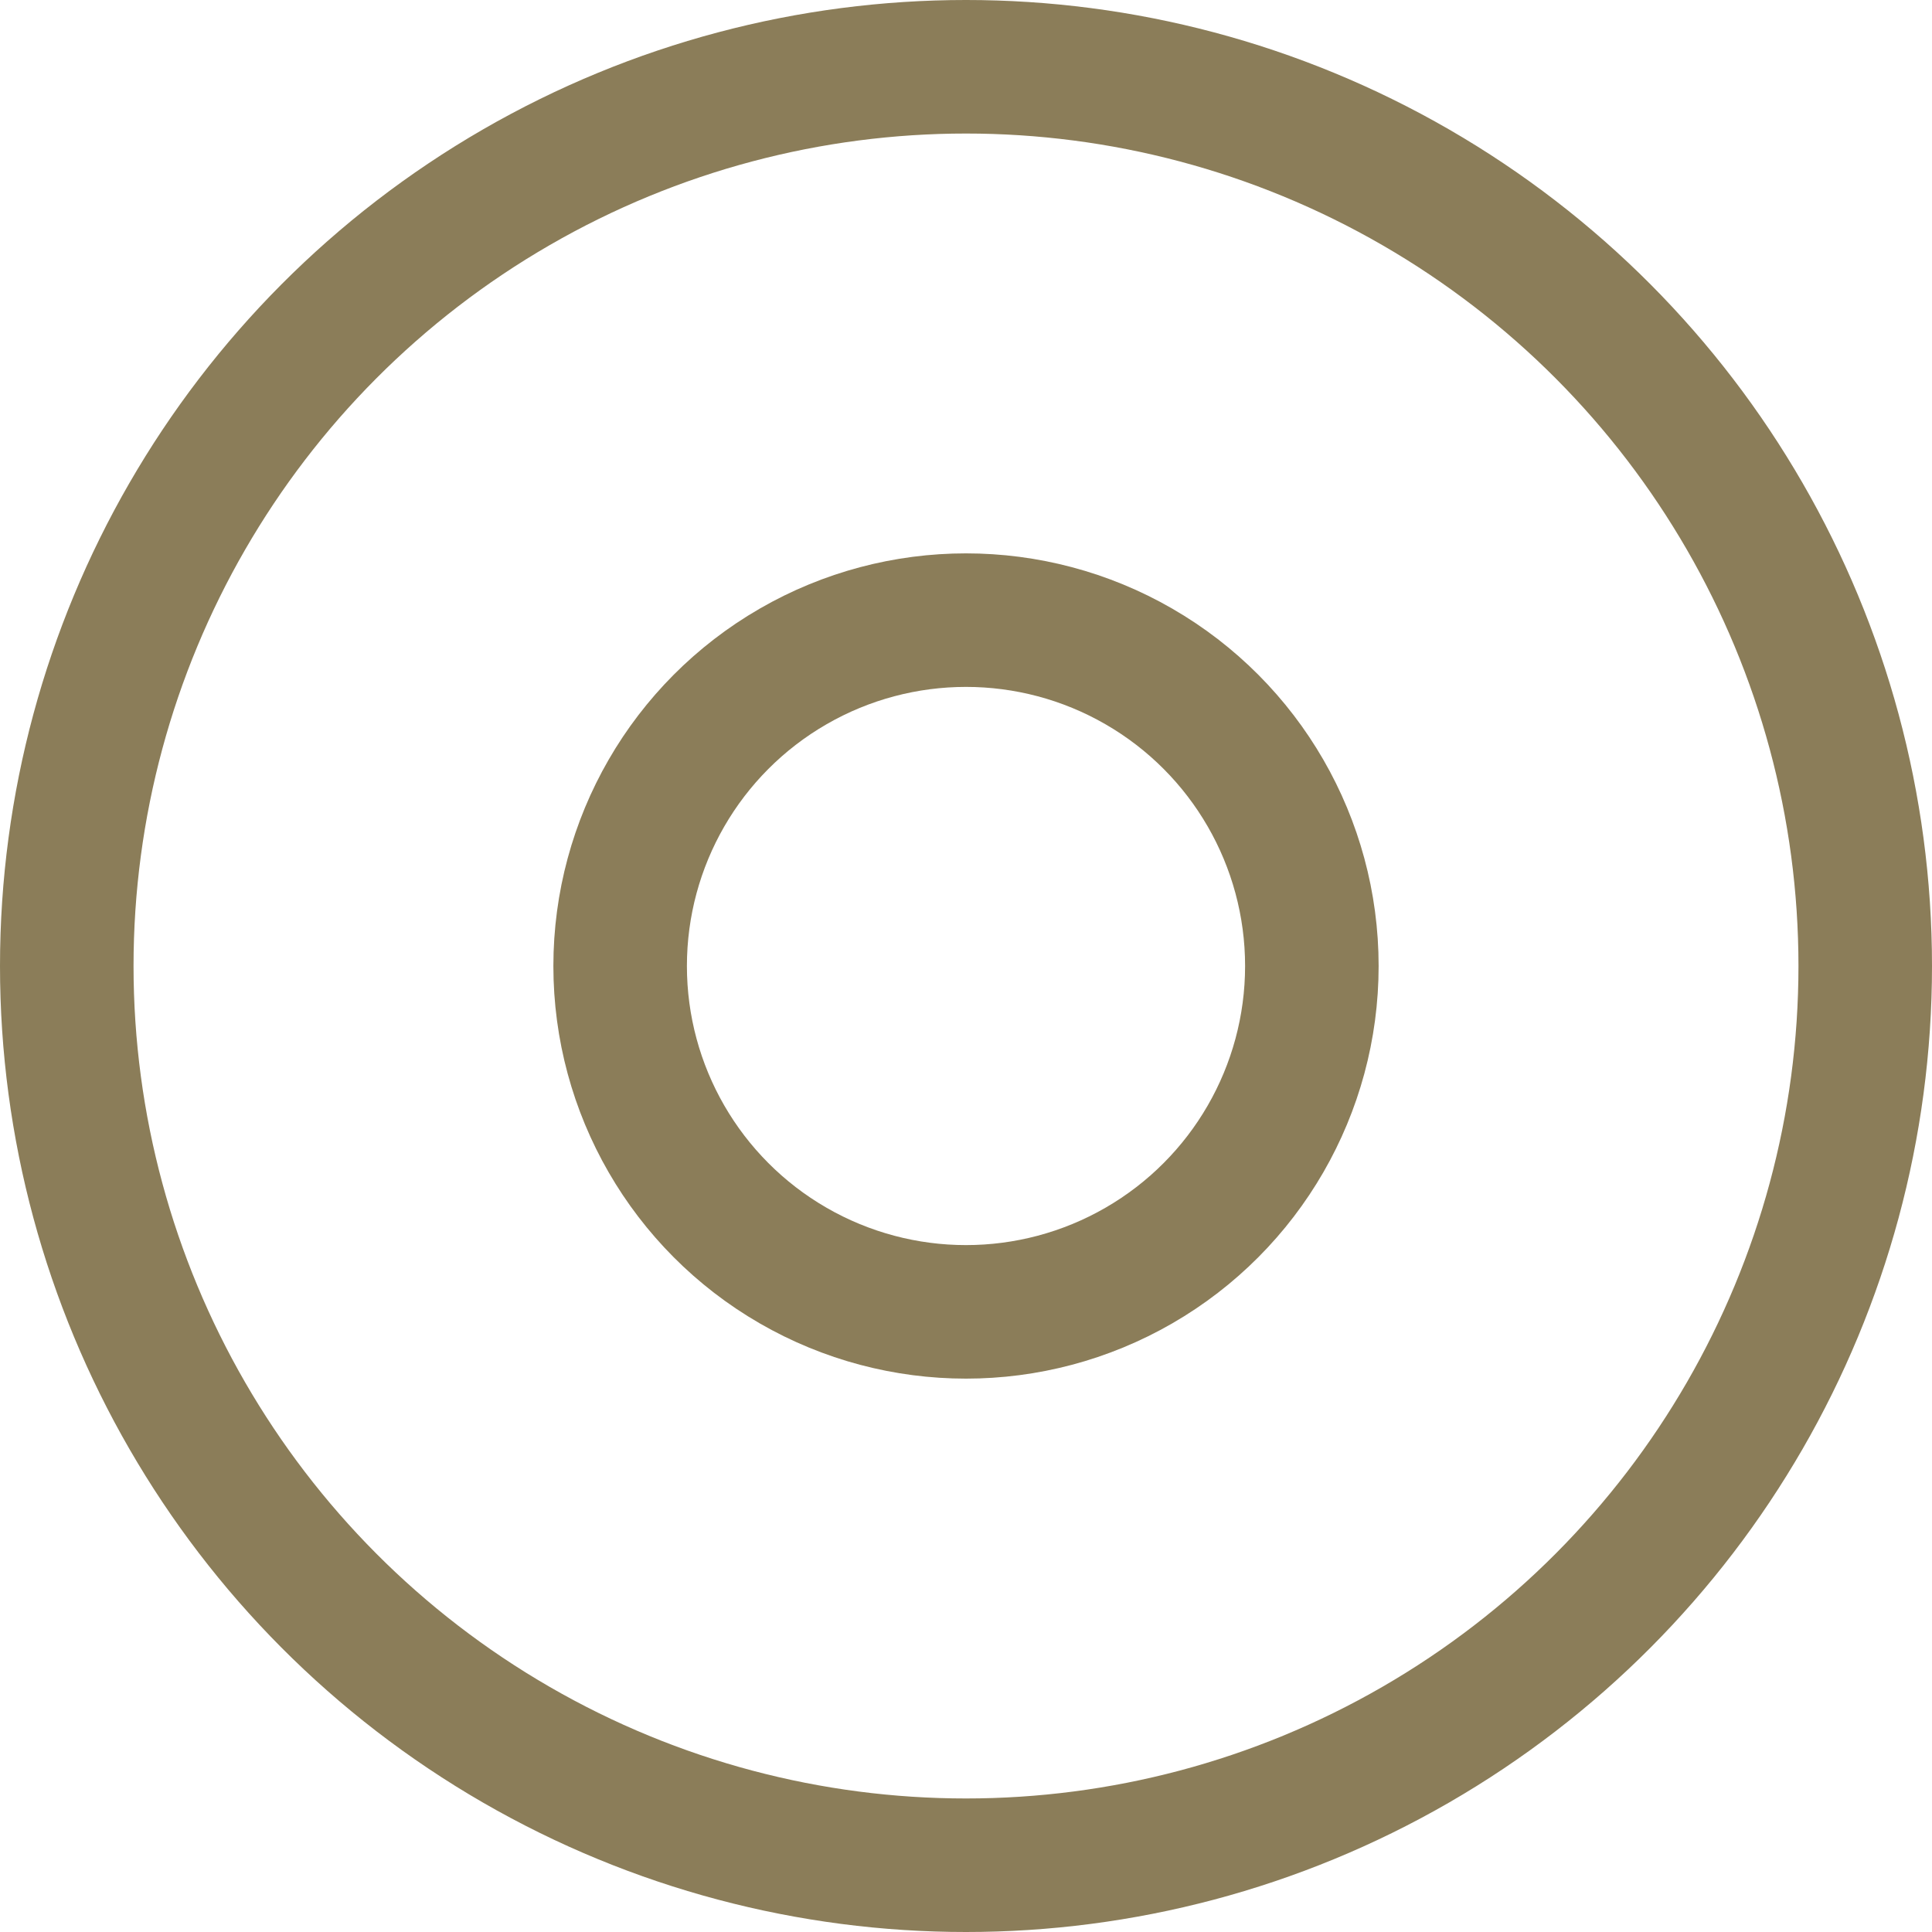
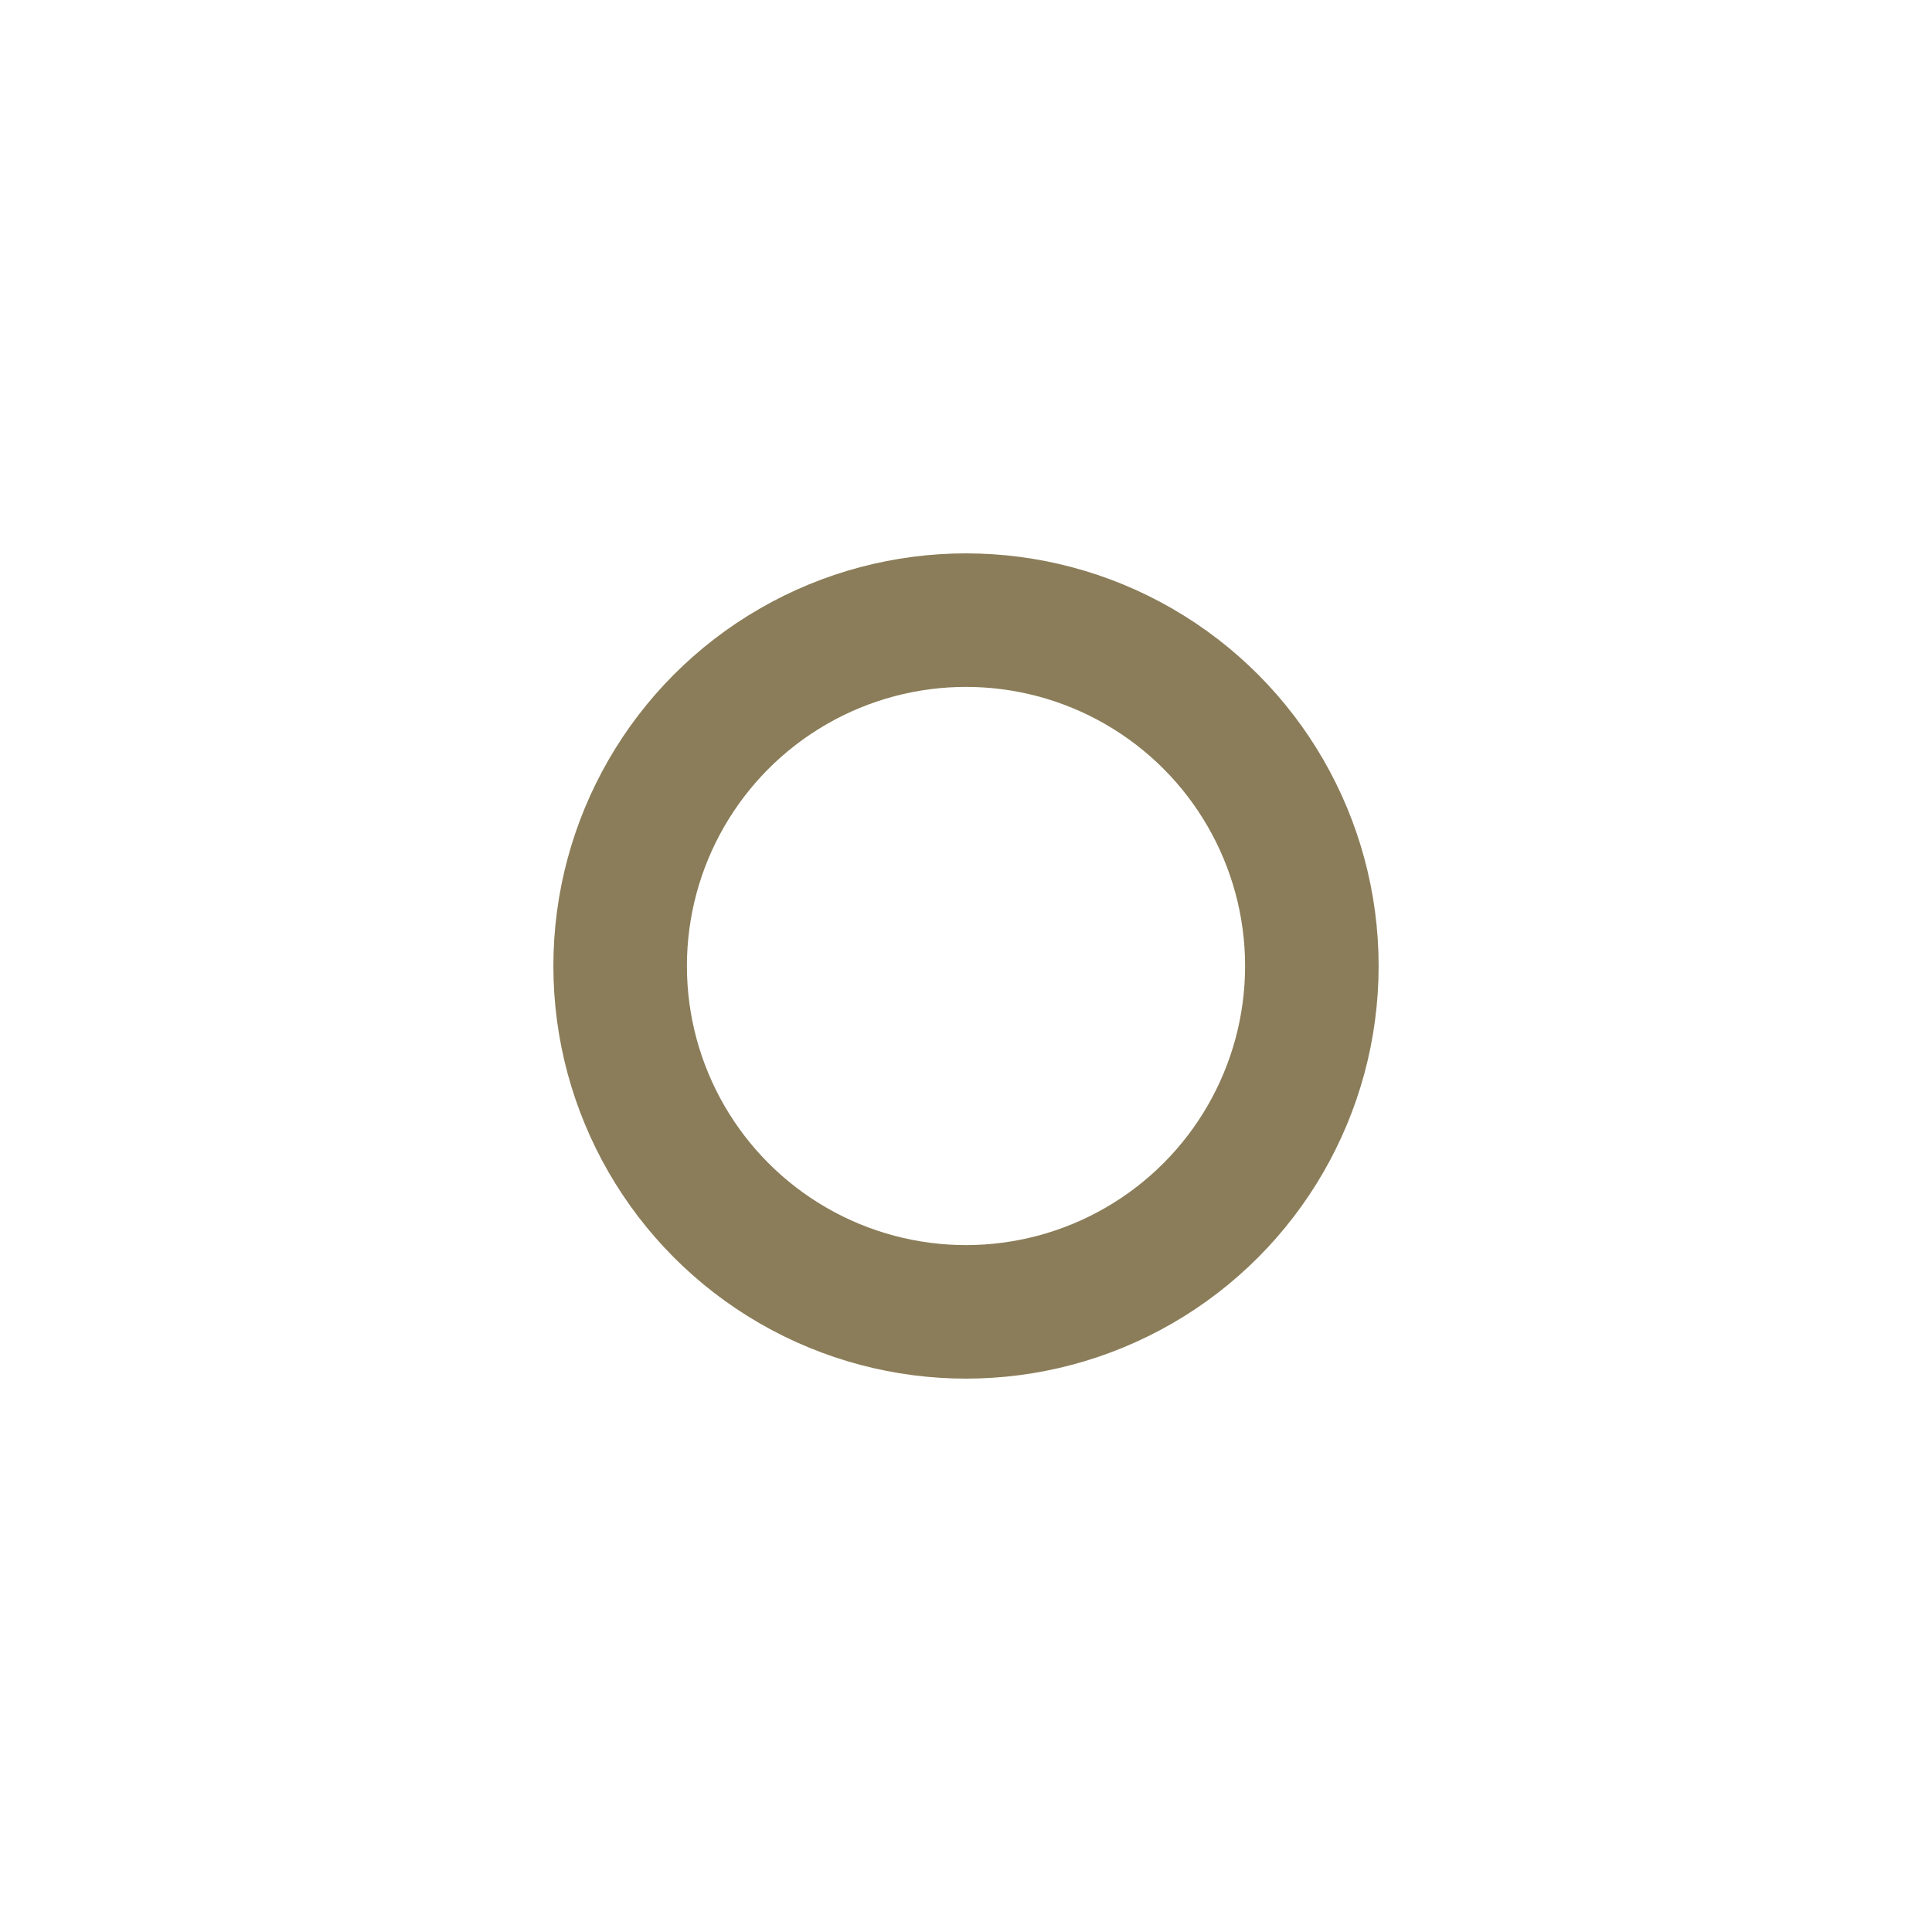
<svg xmlns="http://www.w3.org/2000/svg" id="Ebene_2" data-name="Ebene 2" viewBox="0 0 72.34 72.34">
  <defs>
    <style>
      .cls-1 {
        fill: none;
        stroke: #8b7d59;
        stroke-miterlimit: 10;
        stroke-width: 5px;
      }
    </style>
  </defs>
  <g id="Ebene_1-2" data-name="Ebene 1">
    <g>
-       <circle class="cls-1" cx="36.17" cy="36.17" r="33.67" />
      <circle class="cls-1" cx="36.17" cy="36.17" r="12.95" />
    </g>
  </g>
</svg>